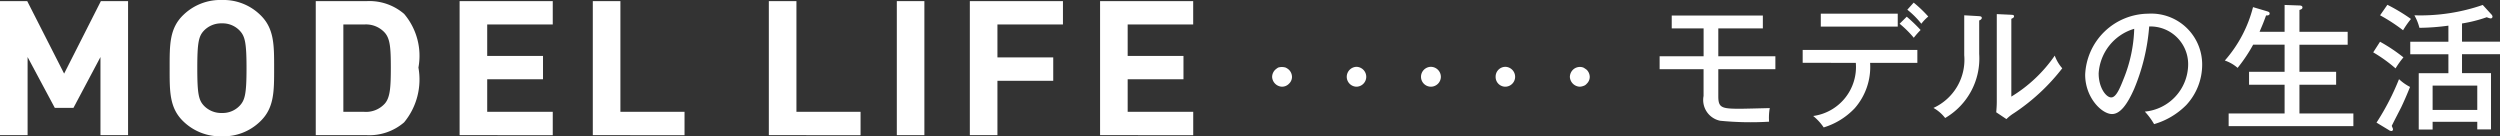
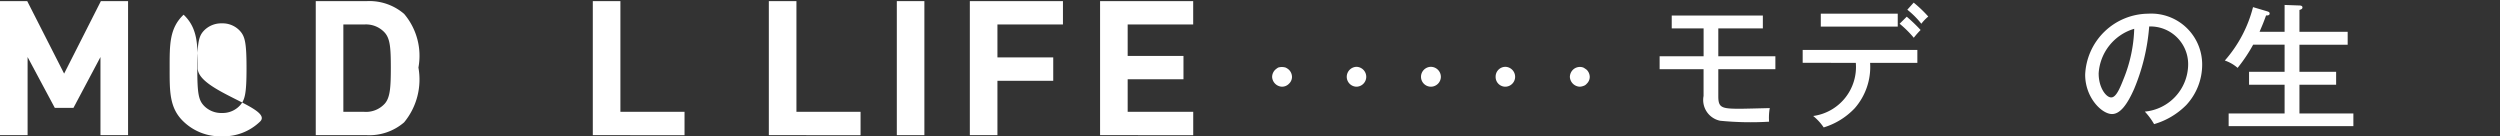
<svg xmlns="http://www.w3.org/2000/svg" viewBox="0 0 66.666 3.635">
  <rect x="0" y="0" width="66.666" height="3.635" fill="#333333" stroke="none" />
  <defs>
    <style>
      .cls-1 {
        fill: #fff;
      }
    </style>
  </defs>
  <g id="レイヤー_2" data-name="レイヤー 2">
    <g id="SP_レイヤー_1" data-name="SP_レイヤー 1">
      <g>
        <path class="cls-1" d="M34.183,2.312a.275.275,0,0,1-.26-.26.275.275,0,0,1,.08-.19.575.575,0,0,1,.08-.06.341.341,0,0,1,.2,0,.357.357,0,0,1,.09.06.274.274,0,0,1,.08.19.25.25,0,0,1-.08.18A.257.257,0,0,1,34.183,2.312Z" />
        <path class="cls-1" d="M35.913,2.052a.267.267,0,0,1,.26-.27h0a.267.267,0,0,1,.26.27h0a.265.265,0,0,1-.26.26h0A.265.265,0,0,1,35.913,2.052Zm3.97,0a.261.261,0,0,1,.26-.27h0a.267.267,0,0,1,.26.27h0a.265.265,0,0,1-.26.26h0A.259.259,0,0,1,39.883,2.052Zm-1.99,0a.267.267,0,0,1,.26-.27h0a.269.269,0,0,1,.27.27h0a.267.267,0,0,1-.27.26h0A.265.265,0,0,1,37.893,2.052Z" />
        <path class="cls-1" d="M42.123,2.312a.275.275,0,0,1-.26-.26.275.275,0,0,1,.08-.19.266.266,0,0,1,.28-.06.69.69,0,0,1,.09.06.275.275,0,0,1,.08.19.251.251,0,0,1-.08.18.182.182,0,0,1-.09.06A.304.304,0,0,1,42.123,2.312Z" />
      </g>
      <g>
        <path class="cls-1" d="M2.679,3.604V1.521l-.72,1.355H1.461L.736,1.521V3.604H0V.03H.726L1.71,1.963,2.69.03H3.415V3.604Z" />
-         <path class="cls-1" d="M6.934,3.243a1.403,1.403,0,0,1-1.017.392,1.415,1.415,0,0,1-1.022-.392c-.381-.362-.371-.809-.371-1.426S4.514.753,4.896.392A1.414,1.414,0,0,1,5.918,0,1.403,1.403,0,0,1,6.934.392c.381.361.376.808.376,1.426S7.315,2.881,6.934,3.243ZM6.389.814A.627.627,0,0,0,5.918.623a.64.64,0,0,0-.477.191c-.143.15-.18.316-.18,1.004s.037.854.18,1.004a.64.64,0,0,0,.477.191.627.627,0,0,0,.471-.191c.143-.15.185-.316.185-1.004S6.532.964,6.389.814Z" />
+         <path class="cls-1" d="M6.934,3.243a1.403,1.403,0,0,1-1.017.392,1.415,1.415,0,0,1-1.022-.392c-.381-.362-.371-.809-.371-1.426S4.514.753,4.896.392c.381.361.376.808.376,1.426S7.315,2.881,6.934,3.243ZM6.389.814A.627.627,0,0,0,5.918.623a.64.64,0,0,0-.477.191c-.143.15-.18.316-.18,1.004s.037.854.18,1.004a.64.64,0,0,0,.477.191.627.627,0,0,0,.471-.191c.143-.15.185-.316.185-1.004S6.532.964,6.389.814Z" />
        <path class="cls-1" d="M10.776,3.263a1.42,1.42,0,0,1-.996.341H8.42V.03H9.781a1.419,1.419,0,0,1,.996.341,1.728,1.728,0,0,1,.381,1.431A1.795,1.795,0,0,1,10.776,3.263Zm-.514-2.39A.675.675,0,0,0,9.712.653H9.156V2.982h.556a.675.675,0,0,0,.551-.221c.138-.161.159-.417.159-.959S10.4,1.034,10.263.874Z" />
-         <path class="cls-1" d="M12.256,3.604V.03H14.74V.653H12.992v.838H14.48v.622H12.992v.869H14.74v.623Z" />
        <path class="cls-1" d="M15.808,3.604V.03h.736V2.982h1.71v.623Z" />
        <path class="cls-1" d="M20.502,3.604V.03h.736V2.982h1.71v.623Z" />
        <path class="cls-1" d="M23.915,3.604V.03H24.65V3.604Z" />
        <path class="cls-1" d="M26.598.653v.878h1.488v.623H26.598V3.604h-.736V.03h2.483V.653Z" />
        <path class="cls-1" d="M29.335,3.604V.03h2.483V.653H30.071v.838h1.488v.622H30.071v.869h1.748v.623Z" />
      </g>
      <g>
        <path class="cls-1" d="M45.821,1.501h1.522v.345H45.821v.723c0,.305.09.331.581.331.098,0,.526-.011.791-.018a1.514,1.514,0,0,0-.018.363,8.26,8.26,0,0,1-1.304-.025.565.565,0,0,1-.443-.661V1.846H44.256V1.501h1.173V.757h-.85V.415h2.43V.757H45.821Z" />
        <path class="cls-1" d="M48.071,1.675V1.331h3.058v.345h-1.26a1.669,1.669,0,0,1-.41,1.21,1.899,1.899,0,0,1-.828.512,1.372,1.372,0,0,0-.28-.305,1.319,1.319,0,0,0,1.137-1.417ZM50.606.365V.71H48.554V.365Zm.24.08A4.412,4.412,0,0,1,51.216.8a2.138,2.138,0,0,0-.182.207,2.75,2.75,0,0,0-.378-.374ZM51.031.07a3.361,3.361,0,0,1,.389.371,1.169,1.169,0,0,0-.185.192,2.263,2.263,0,0,0-.374-.374Z" />
-         <path class="cls-1" d="M52.763.43c.036.004.084.004.084.047,0,.036-.04.058-.069.069V1.44a1.835,1.835,0,0,1-.908,1.707,1.021,1.021,0,0,0-.312-.269,1.411,1.411,0,0,0,.821-1.405V.408Zm.872-.036c.04.003.072.003.072.043,0,.033-.036.047-.072.065V2.576a3.801,3.801,0,0,0,1.158-1.093,1.049,1.049,0,0,0,.2.338,5.389,5.389,0,0,1-1.286,1.195,1.14,1.14,0,0,0-.203.16l-.272-.182c.007-.072.015-.182.015-.283V.376Z" />
        <path class="cls-1" d="M57.195,2.976A1.273,1.273,0,0,0,58.35,1.73,1.006,1.006,0,0,0,57.311.706a5.356,5.356,0,0,1-.399,1.66c-.196.446-.385.675-.592.675-.272,0-.716-.436-.716-1.049A1.698,1.698,0,0,1,57.286.365a1.357,1.357,0,0,1,1.438,1.362,1.582,1.582,0,0,1-.425,1.075,1.986,1.986,0,0,1-.857.508A1.816,1.816,0,0,0,57.195,2.976Zm-1.231-1.01c0,.363.193.632.335.632.138,0,.243-.276.337-.512A3.836,3.836,0,0,0,56.912.768,1.324,1.324,0,0,0,55.963,1.966Z" />
        <path class="cls-1" d="M60.922.848V.132l.385.014c.033,0,.091.004.091.051,0,.044-.04.055-.08.069V.848H62.604v.345H61.318V1.915h.978V2.26h-.978v.766h1.438v.338H59.43V3.026h1.492V2.26h-.948V1.915h.948V1.192h-.839a4.088,4.088,0,0,1-.414.618,1.017,1.017,0,0,0-.341-.196A3.426,3.426,0,0,0,60.08.19l.367.109c.036.011.076.021.076.061,0,.051-.055.055-.095.051-.072.2-.091.243-.174.436Z" />
-         <path class="cls-1" d="M63.467,1.113a4.386,4.386,0,0,1,.624.417,2.264,2.264,0,0,0-.21.294,3.884,3.884,0,0,0-.596-.428ZM63.373,3.27a6.638,6.638,0,0,0,.6-1.159,1.291,1.291,0,0,0,.294.207q-.11.278-.236.544c-.04.08-.218.421-.251.494.004.015.033.076.033.087,0,.037-.021.051-.044.051a.134.134,0,0,1-.072-.029Zm.29-3.142a4.85,4.85,0,0,1,.629.378,2.382,2.382,0,0,0-.211.301,4.603,4.603,0,0,0-.613-.399Zm1.99.984h1.014v.334H65.653v.505h.773v1.5H66.06V3.248H64.869v.207h-.37V1.952H65.29V1.447H64.273v-.334H65.29V.684a6.199,6.199,0,0,1-.773.058,1.31,1.31,0,0,0-.134-.334A5.079,5.079,0,0,0,66.206.132l.232.254a.09.09,0,0,1,.028.058.047.047,0,0,1-.051.047A.365.365,0,0,1,66.314.459a3.798,3.798,0,0,1-.661.167ZM66.06,2.932v-.65H64.869v.65Z" />
      </g>
    </g>
  </g>
</svg>